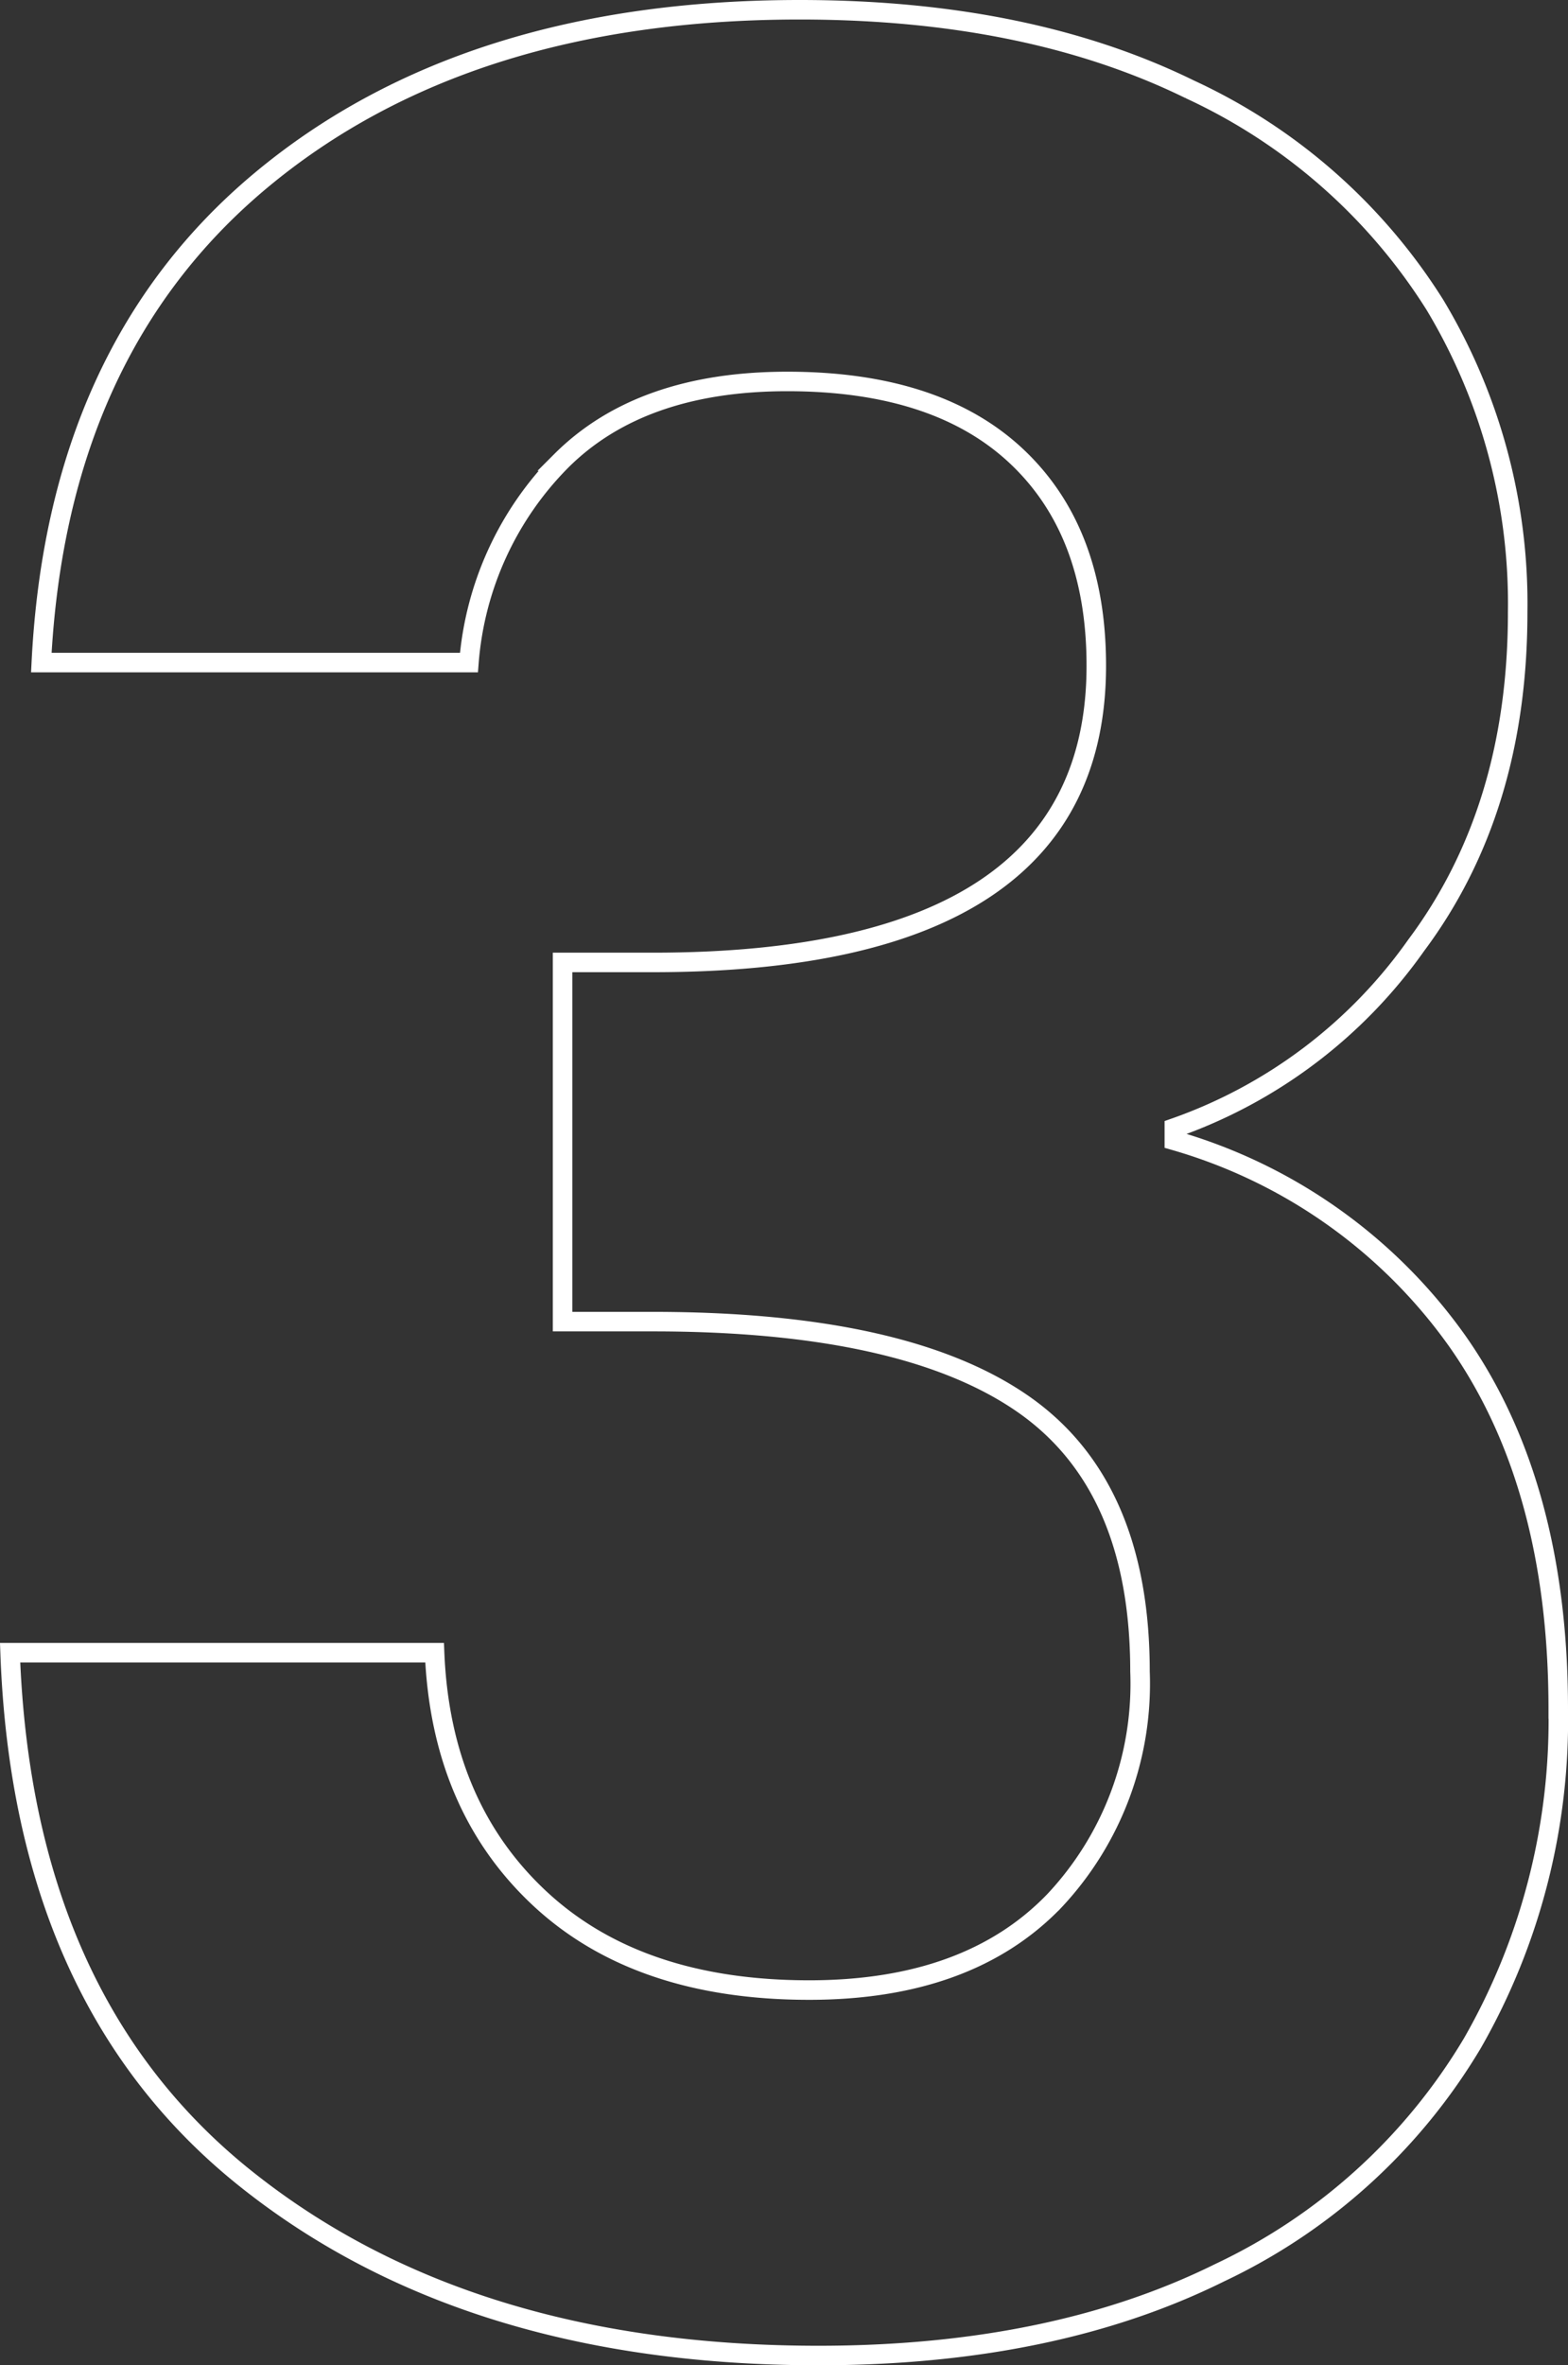
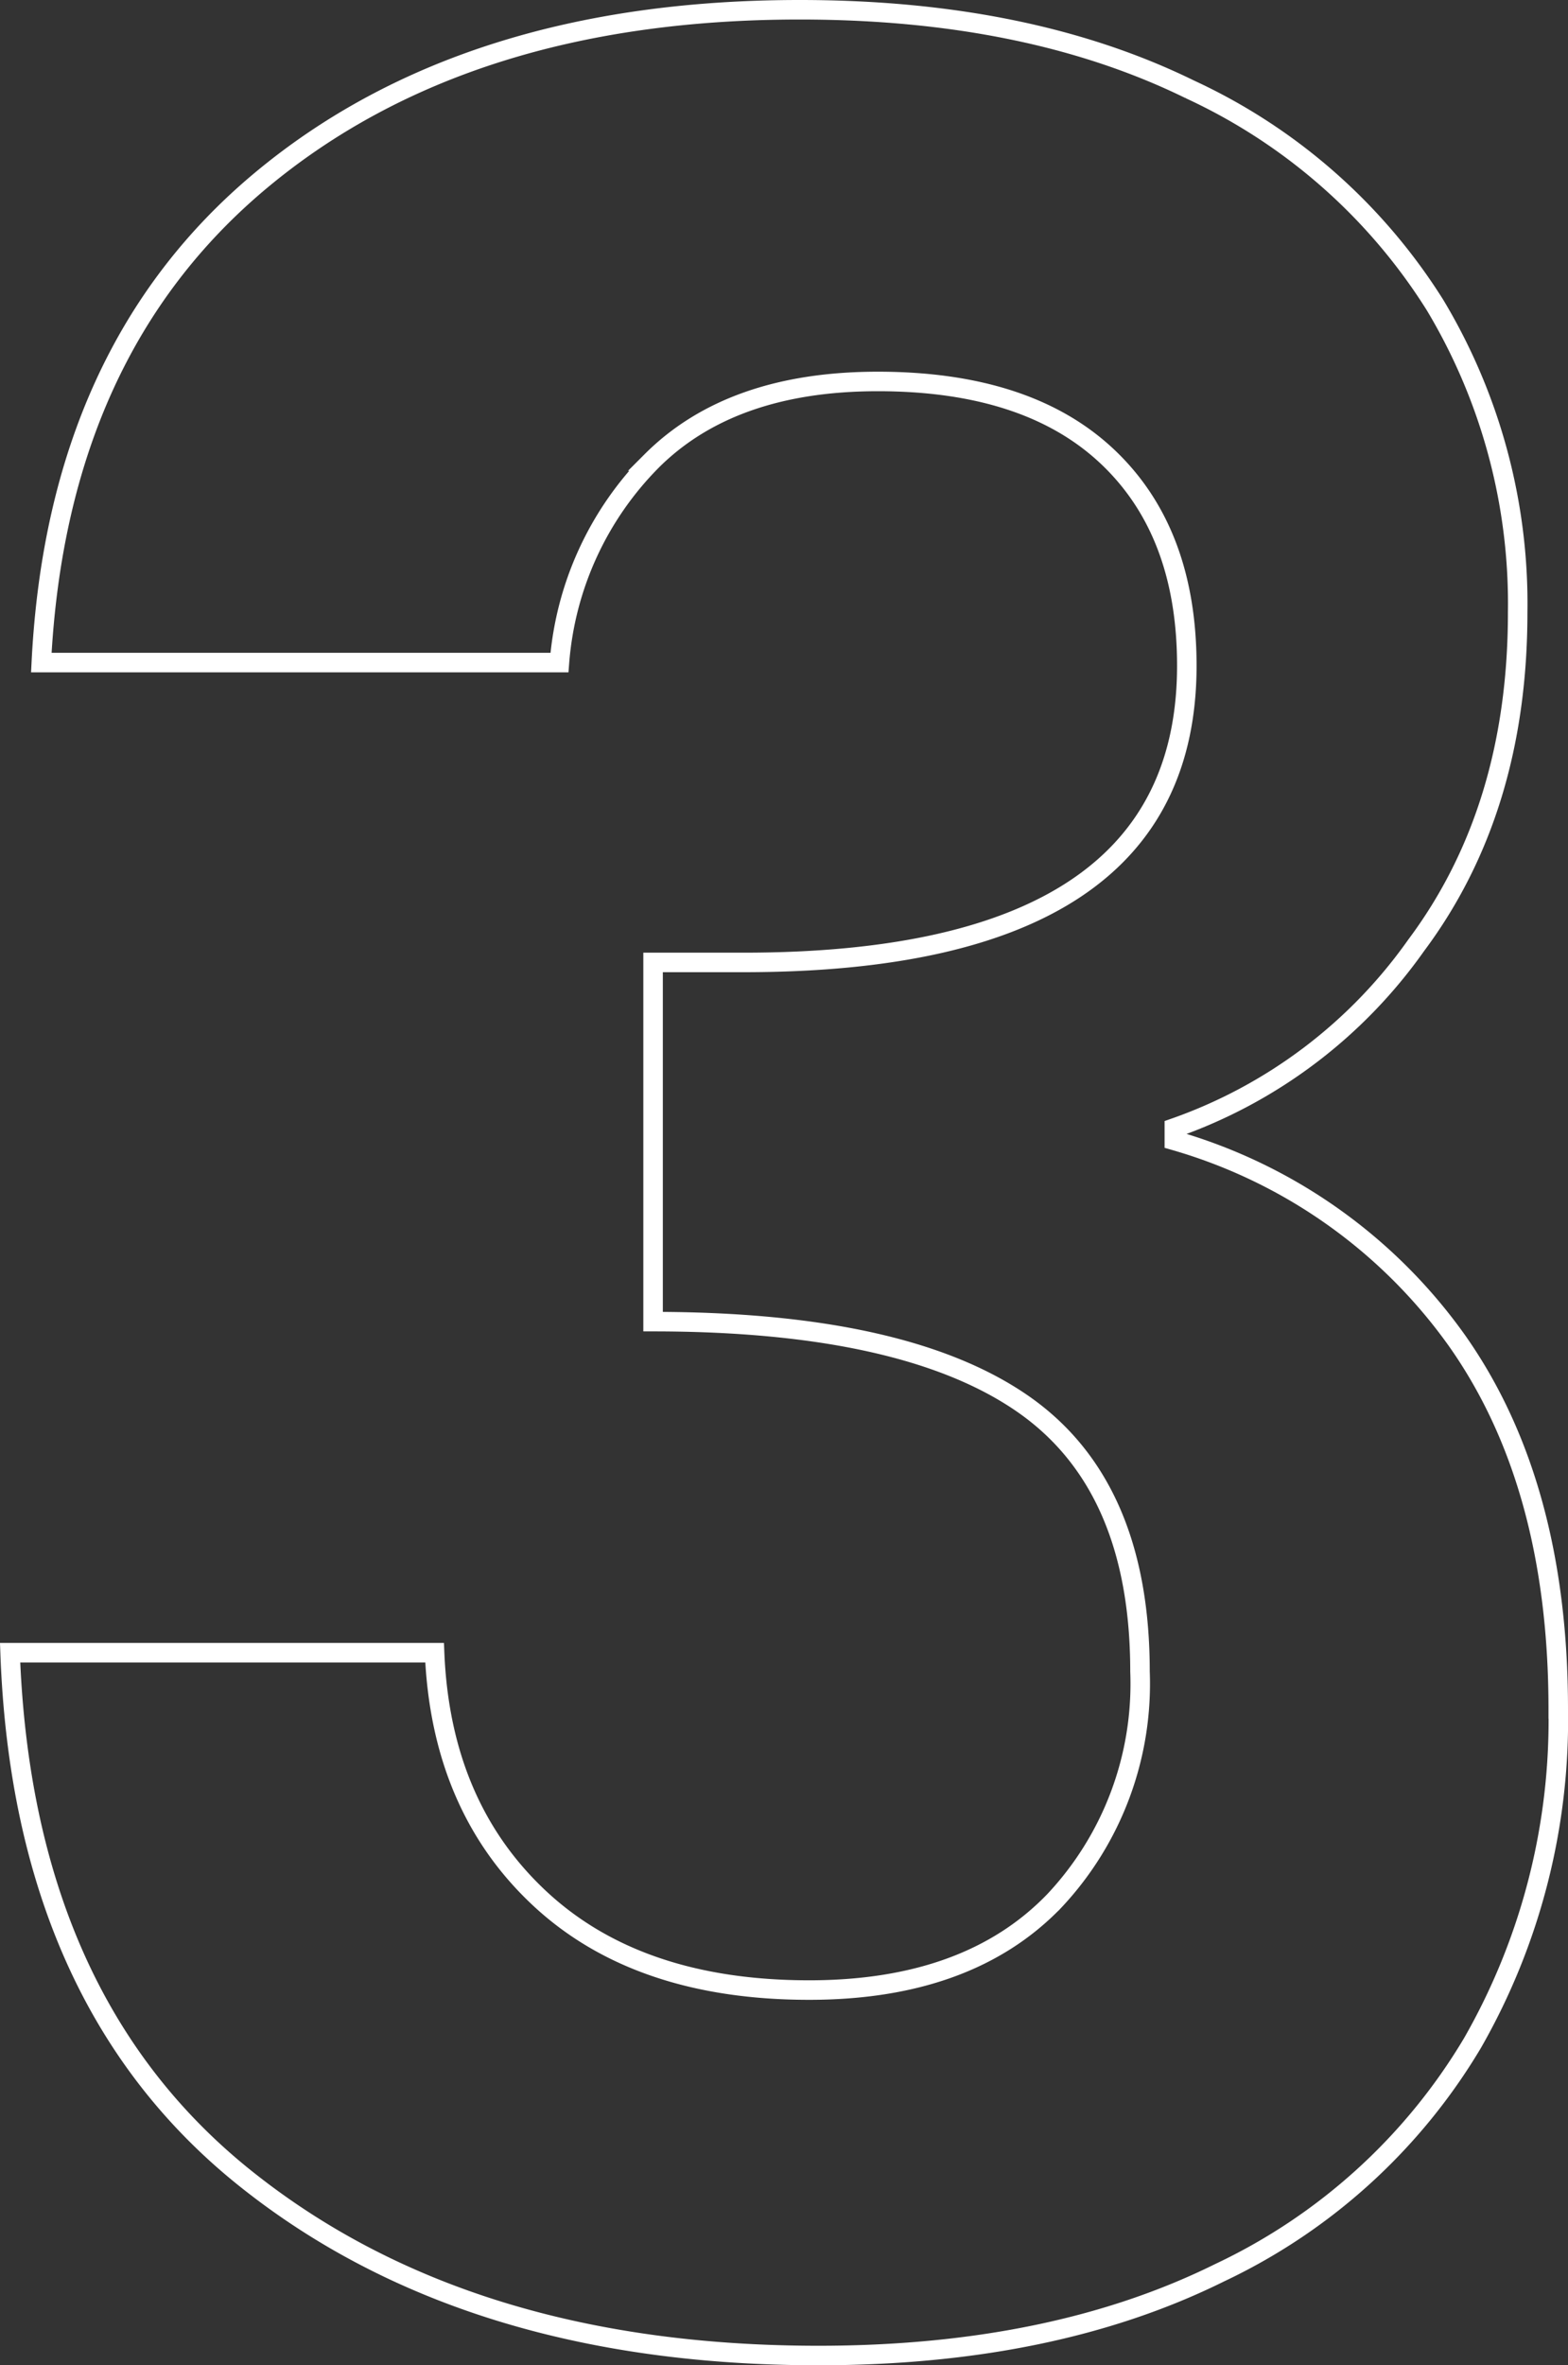
<svg xmlns="http://www.w3.org/2000/svg" width="80.378" height="121.16" viewBox="0 0 80.378 121.16">
  <rect x="0" y="0" width="80.378" height="121.16" fill="#333333" stroke="none" />
-   <path id="Path_161" data-name="Path 161" d="M8.8-85.92q.8-16,11.28-24.72t27.6-8.72q11.68,0,20,4.08a29.362,29.362,0,0,1,12.56,11.04,29.686,29.686,0,0,1,4.24,15.76q0,10.08-5.2,17.04a25.485,25.485,0,0,1-12.4,9.36v.64A26.893,26.893,0,0,1,81.36-51.2q5.2,7.36,5.2,18.88a33.265,33.265,0,0,1-4.4,17.12A29.945,29.945,0,0,1,69.2-3.44Q60.64.8,48.64.8,30.56.8,19.2-8.32T7.2-35.2H28.96q.32,7.84,5.36,12.56t13.84,4.72q8.16,0,12.56-4.56a16.233,16.233,0,0,0,4.4-11.76q0-9.6-6.08-13.76T40.16-52.16H35.52v-18.4h4.64q22.72,0,22.72-15.2,0-6.88-4.08-10.72t-11.76-3.84q-7.52,0-11.6,4.08a16.486,16.486,0,0,0-4.72,10.32Z" transform="translate(-6.682 119.86)" fill="none" stroke="#fff" stroke-width="1" />
+   <path id="Path_161" data-name="Path 161" d="M8.8-85.92q.8-16,11.28-24.72t27.6-8.72q11.68,0,20,4.08a29.362,29.362,0,0,1,12.56,11.04,29.686,29.686,0,0,1,4.24,15.76q0,10.08-5.2,17.04a25.485,25.485,0,0,1-12.4,9.36v.64A26.893,26.893,0,0,1,81.36-51.2q5.2,7.36,5.2,18.88a33.265,33.265,0,0,1-4.4,17.12A29.945,29.945,0,0,1,69.2-3.44Q60.64.8,48.64.8,30.56.8,19.2-8.32T7.2-35.2H28.96q.32,7.84,5.36,12.56t13.84,4.72q8.16,0,12.56-4.56a16.233,16.233,0,0,0,4.4-11.76q0-9.6-6.08-13.76T40.16-52.16v-18.4h4.64q22.72,0,22.72-15.2,0-6.88-4.08-10.72t-11.76-3.84q-7.52,0-11.6,4.08a16.486,16.486,0,0,0-4.72,10.32Z" transform="translate(-6.682 119.86)" fill="none" stroke="#fff" stroke-width="1" />
</svg>